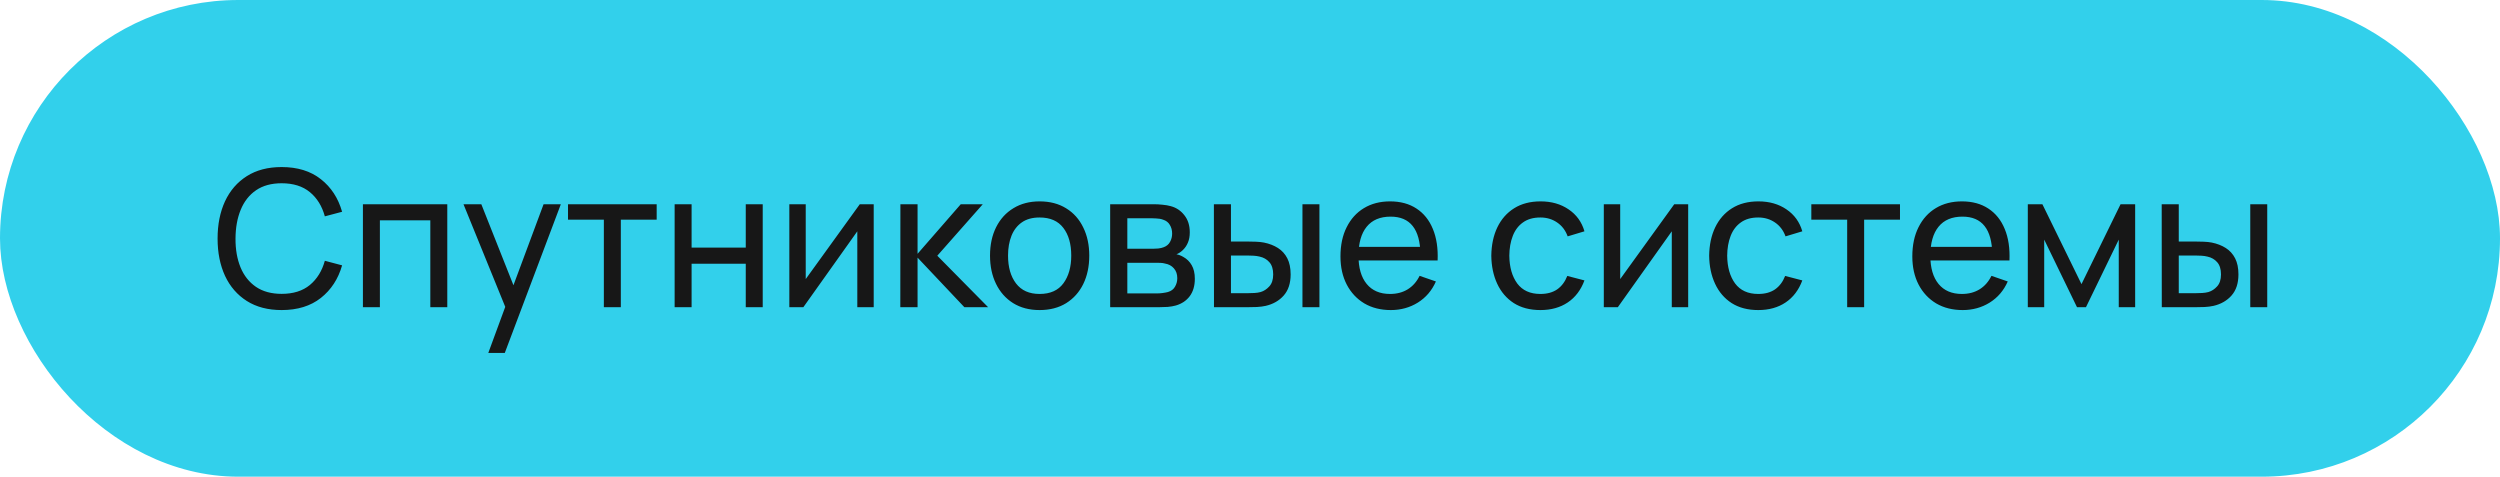
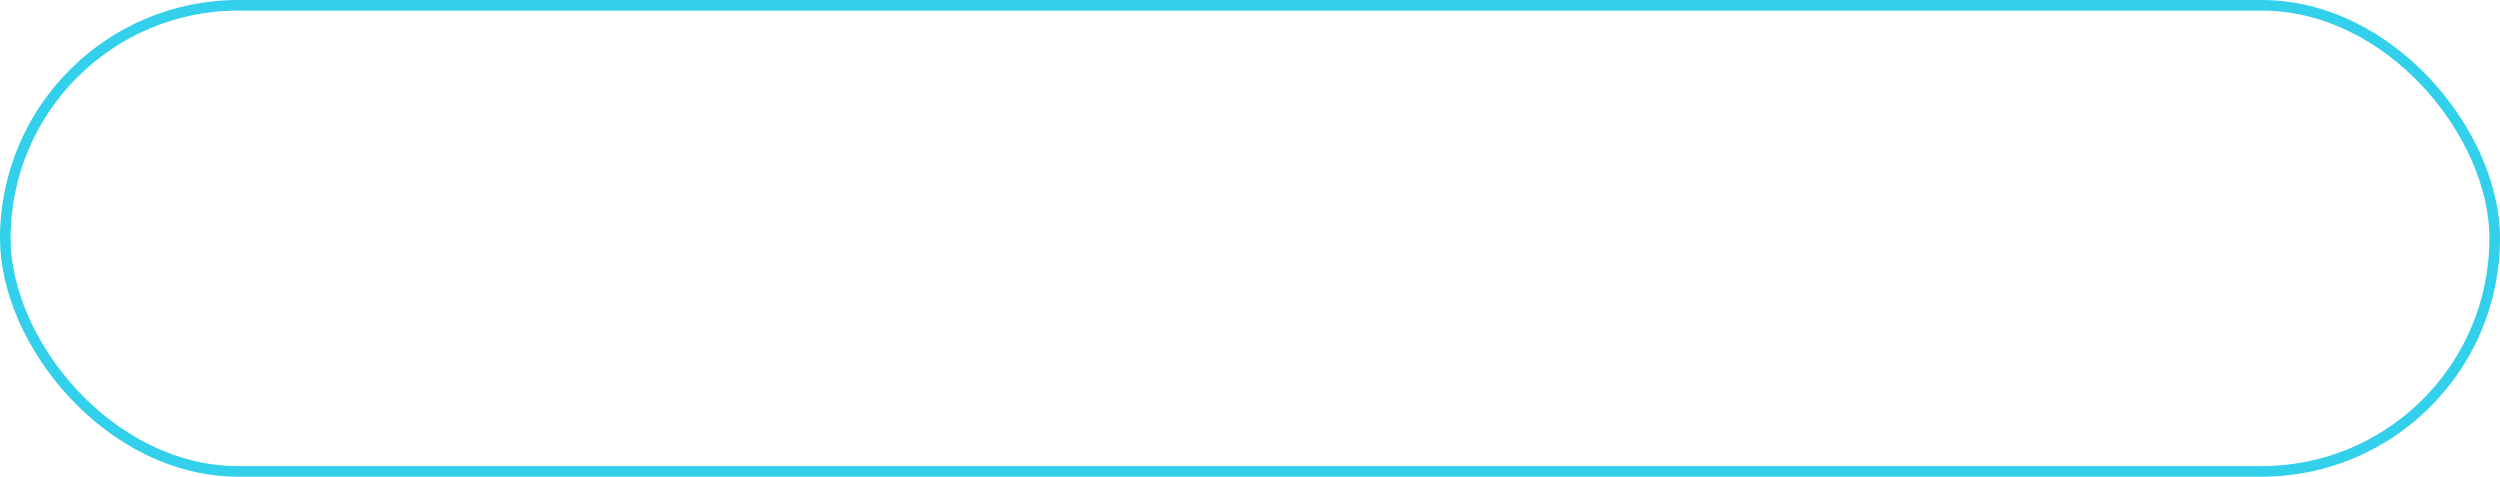
<svg xmlns="http://www.w3.org/2000/svg" width="236" height="45" viewBox="0 0 236 45" fill="none">
-   <rect x="0.5" y="0.5" width="235" height="44" rx="22" fill="#32D0EB" />
  <rect x="0.5" y="0.5" width="235" height="44" rx="22" stroke="#32D0EB" />
-   <path d="M26.588 29.27C25.298 29.27 24.203 28.985 23.303 28.415C22.403 27.845 21.716 27.053 21.242 26.039C20.774 25.025 20.54 23.852 20.54 22.52C20.54 21.188 20.774 20.015 21.242 19.001C21.716 17.987 22.403 17.195 23.303 16.625C24.203 16.055 25.298 15.77 26.588 15.77C28.088 15.77 29.321 16.151 30.287 16.913C31.259 17.675 31.928 18.701 32.294 19.991L30.665 20.423C30.401 19.457 29.93 18.695 29.252 18.137C28.574 17.579 27.686 17.3 26.588 17.3C25.622 17.3 24.818 17.519 24.176 17.957C23.534 18.395 23.051 19.007 22.727 19.793C22.403 20.573 22.238 21.482 22.232 22.52C22.226 23.552 22.385 24.461 22.709 25.247C23.033 26.027 23.519 26.639 24.167 27.083C24.815 27.521 25.622 27.74 26.588 27.74C27.686 27.74 28.574 27.461 29.252 26.903C29.93 26.339 30.401 25.577 30.665 24.617L32.294 25.049C31.928 26.333 31.259 27.359 30.287 28.127C29.321 28.889 28.088 29.27 26.588 29.27ZM34.259 29V19.28H42.224V29H40.622V20.801H35.861V29H34.259ZM46.094 33.32L47.975 28.208L48.002 29.72L43.754 19.28H45.437L48.767 27.677H48.191L51.314 19.28H52.943L47.651 33.32H46.094ZM57.004 29V20.738H53.62V19.28H61.99V20.738H58.606V29H57.004ZM63.685 29V19.28H65.287V23.375H70.399V19.28H72.001V29H70.399V24.896H65.287V29H63.685ZM82.478 19.28V29H80.93V21.836L75.836 29H74.513V19.28H76.061V26.345L81.164 19.28H82.478ZM84.989 29L84.998 19.28H86.618V23.96L90.695 19.28H92.774L88.481 24.14L93.278 29H91.037L86.618 24.32V29H84.989ZM98.138 29.27C97.172 29.27 96.338 29.051 95.636 28.613C94.94 28.175 94.403 27.569 94.025 26.795C93.647 26.021 93.458 25.133 93.458 24.131C93.458 23.111 93.65 22.217 94.034 21.449C94.418 20.681 94.961 20.084 95.663 19.658C96.365 19.226 97.19 19.01 98.138 19.01C99.11 19.01 99.947 19.229 100.649 19.667C101.351 20.099 101.888 20.702 102.26 21.476C102.638 22.244 102.827 23.129 102.827 24.131C102.827 25.145 102.638 26.039 102.26 26.813C101.882 27.581 101.342 28.184 100.64 28.622C99.938 29.054 99.104 29.27 98.138 29.27ZM98.138 27.749C99.146 27.749 99.896 27.413 100.388 26.741C100.88 26.069 101.126 25.199 101.126 24.131C101.126 23.033 100.877 22.16 100.379 21.512C99.881 20.858 99.134 20.531 98.138 20.531C97.46 20.531 96.902 20.684 96.464 20.99C96.026 21.296 95.699 21.719 95.483 22.259C95.267 22.799 95.159 23.423 95.159 24.131C95.159 25.223 95.411 26.099 95.915 26.759C96.419 27.419 97.16 27.749 98.138 27.749ZM104.8 29V19.28H108.94C109.186 19.28 109.45 19.295 109.732 19.325C110.02 19.349 110.281 19.394 110.515 19.46C111.037 19.598 111.466 19.883 111.802 20.315C112.144 20.741 112.315 21.281 112.315 21.935C112.315 22.301 112.258 22.619 112.144 22.889C112.036 23.159 111.88 23.393 111.676 23.591C111.586 23.681 111.487 23.762 111.379 23.834C111.271 23.906 111.163 23.963 111.055 24.005C111.265 24.041 111.478 24.122 111.694 24.248C112.036 24.434 112.303 24.695 112.495 25.031C112.693 25.367 112.792 25.796 112.792 26.318C112.792 26.978 112.633 27.524 112.315 27.956C111.997 28.382 111.559 28.676 111.001 28.838C110.767 28.904 110.509 28.949 110.227 28.973C109.945 28.991 109.672 29 109.408 29H104.8ZM106.42 27.695H109.318C109.444 27.695 109.594 27.683 109.768 27.659C109.948 27.635 110.107 27.605 110.245 27.569C110.557 27.479 110.782 27.311 110.92 27.065C111.064 26.819 111.136 26.552 111.136 26.264C111.136 25.88 111.028 25.568 110.812 25.328C110.602 25.088 110.323 24.938 109.975 24.878C109.849 24.842 109.711 24.821 109.561 24.815C109.417 24.809 109.288 24.806 109.174 24.806H106.42V27.695ZM106.42 23.483H108.832C109 23.483 109.177 23.474 109.363 23.456C109.549 23.432 109.711 23.393 109.849 23.339C110.125 23.237 110.326 23.069 110.452 22.835C110.584 22.595 110.65 22.334 110.65 22.052C110.65 21.74 110.578 21.467 110.434 21.233C110.296 20.993 110.083 20.828 109.795 20.738C109.603 20.666 109.387 20.627 109.147 20.621C108.913 20.609 108.763 20.603 108.697 20.603H106.42V23.483ZM114.6 29L114.591 19.28H116.202V22.799H117.687C117.969 22.799 118.257 22.805 118.551 22.817C118.845 22.829 119.1 22.856 119.316 22.898C119.82 23 120.261 23.171 120.639 23.411C121.017 23.651 121.311 23.975 121.521 24.383C121.731 24.791 121.836 25.298 121.836 25.904C121.836 26.744 121.617 27.41 121.179 27.902C120.747 28.388 120.18 28.712 119.478 28.874C119.238 28.928 118.962 28.964 118.65 28.982C118.344 28.994 118.053 29 117.777 29H114.6ZM116.202 27.677H117.804C117.984 27.677 118.185 27.671 118.407 27.659C118.629 27.647 118.827 27.617 119.001 27.569C119.307 27.479 119.58 27.302 119.82 27.038C120.066 26.774 120.189 26.396 120.189 25.904C120.189 25.406 120.069 25.022 119.829 24.752C119.595 24.482 119.286 24.305 118.902 24.221C118.728 24.179 118.545 24.152 118.353 24.14C118.161 24.128 117.978 24.122 117.804 24.122H116.202V27.677ZM122.952 29V19.28H124.554V29H122.952ZM131.292 29.27C130.338 29.27 129.504 29.06 128.79 28.64C128.082 28.214 127.53 27.623 127.134 26.867C126.738 26.105 126.54 25.217 126.54 24.203C126.54 23.141 126.735 22.223 127.125 21.449C127.515 20.669 128.058 20.069 128.754 19.649C129.456 19.223 130.278 19.01 131.22 19.01C132.198 19.01 133.029 19.235 133.713 19.685C134.403 20.135 134.919 20.777 135.261 21.611C135.609 22.445 135.759 23.438 135.711 24.59H134.091V24.014C134.073 22.82 133.83 21.929 133.362 21.341C132.894 20.747 132.198 20.45 131.274 20.45C130.284 20.45 129.531 20.768 129.015 21.404C128.499 22.04 128.241 22.952 128.241 24.14C128.241 25.286 128.499 26.174 129.015 26.804C129.531 27.434 130.266 27.749 131.22 27.749C131.862 27.749 132.42 27.602 132.894 27.308C133.368 27.014 133.74 26.591 134.01 26.039L135.549 26.57C135.171 27.428 134.601 28.094 133.839 28.568C133.083 29.036 132.234 29.27 131.292 29.27ZM127.701 24.59V23.303H134.883V24.59H127.701ZM145.414 29.27C144.43 29.27 143.593 29.051 142.903 28.613C142.219 28.169 141.697 27.56 141.337 26.786C140.977 26.012 140.791 25.13 140.779 24.14C140.791 23.126 140.98 22.235 141.346 21.467C141.718 20.693 142.249 20.09 142.939 19.658C143.629 19.226 144.46 19.01 145.432 19.01C146.458 19.01 147.34 19.262 148.078 19.766C148.822 20.27 149.32 20.96 149.572 21.836L147.988 22.313C147.784 21.749 147.451 21.311 146.989 20.999C146.533 20.687 146.008 20.531 145.414 20.531C144.748 20.531 144.199 20.687 143.767 20.999C143.335 21.305 143.014 21.731 142.804 22.277C142.594 22.817 142.486 23.438 142.48 24.14C142.492 25.22 142.741 26.093 143.227 26.759C143.719 27.419 144.448 27.749 145.414 27.749C146.05 27.749 146.578 27.605 146.998 27.317C147.418 27.023 147.736 26.6 147.952 26.048L149.572 26.471C149.236 27.377 148.711 28.07 147.997 28.55C147.283 29.03 146.422 29.27 145.414 29.27ZM159.364 19.28V29H157.816V21.836L152.722 29H151.399V19.28H152.947V26.345L158.05 19.28H159.364ZM165.98 29.27C164.996 29.27 164.159 29.051 163.469 28.613C162.785 28.169 162.263 27.56 161.903 26.786C161.543 26.012 161.357 25.13 161.345 24.14C161.357 23.126 161.546 22.235 161.912 21.467C162.284 20.693 162.815 20.09 163.505 19.658C164.195 19.226 165.026 19.01 165.998 19.01C167.024 19.01 167.906 19.262 168.644 19.766C169.388 20.27 169.886 20.96 170.138 21.836L168.554 22.313C168.35 21.749 168.017 21.311 167.555 20.999C167.099 20.687 166.574 20.531 165.98 20.531C165.314 20.531 164.765 20.687 164.333 20.999C163.901 21.305 163.58 21.731 163.37 22.277C163.16 22.817 163.052 23.438 163.046 24.14C163.058 25.22 163.307 26.093 163.793 26.759C164.285 27.419 165.014 27.749 165.98 27.749C166.616 27.749 167.144 27.605 167.564 27.317C167.984 27.023 168.302 26.6 168.518 26.048L170.138 26.471C169.802 27.377 169.277 28.07 168.563 28.55C167.849 29.03 166.988 29.27 165.98 29.27ZM174.373 29V20.738H170.989V19.28H179.359V20.738H175.975V29H174.373ZM185.275 29.27C184.321 29.27 183.487 29.06 182.773 28.64C182.065 28.214 181.513 27.623 181.117 26.867C180.721 26.105 180.523 25.217 180.523 24.203C180.523 23.141 180.718 22.223 181.108 21.449C181.498 20.669 182.041 20.069 182.737 19.649C183.439 19.223 184.261 19.01 185.203 19.01C186.181 19.01 187.012 19.235 187.696 19.685C188.386 20.135 188.902 20.777 189.244 21.611C189.592 22.445 189.742 23.438 189.694 24.59H188.074V24.014C188.056 22.82 187.813 21.929 187.345 21.341C186.877 20.747 186.181 20.45 185.257 20.45C184.267 20.45 183.514 20.768 182.998 21.404C182.482 22.04 182.224 22.952 182.224 24.14C182.224 25.286 182.482 26.174 182.998 26.804C183.514 27.434 184.249 27.749 185.203 27.749C185.845 27.749 186.403 27.602 186.877 27.308C187.351 27.014 187.723 26.591 187.993 26.039L189.532 26.57C189.154 27.428 188.584 28.094 187.822 28.568C187.066 29.036 186.217 29.27 185.275 29.27ZM181.684 24.59V23.303H188.866V24.59H181.684ZM191.425 29V19.28H192.802L196.492 26.822L200.182 19.28H201.559V29H200.011V22.619L196.915 29H196.069L192.973 22.619V29H191.425ZM204.073 29L204.064 19.28H205.675V22.799H207.16C207.442 22.799 207.73 22.805 208.024 22.817C208.318 22.829 208.573 22.856 208.789 22.898C209.293 23 209.734 23.171 210.112 23.411C210.49 23.651 210.784 23.975 210.994 24.383C211.204 24.791 211.309 25.298 211.309 25.904C211.309 26.744 211.09 27.41 210.652 27.902C210.22 28.388 209.653 28.712 208.951 28.874C208.711 28.928 208.435 28.964 208.123 28.982C207.817 28.994 207.526 29 207.25 29H204.073ZM205.675 27.677H207.277C207.457 27.677 207.658 27.671 207.88 27.659C208.102 27.647 208.3 27.617 208.474 27.569C208.78 27.479 209.053 27.302 209.293 27.038C209.539 26.774 209.662 26.396 209.662 25.904C209.662 25.406 209.542 25.022 209.302 24.752C209.068 24.482 208.759 24.305 208.375 24.221C208.201 24.179 208.018 24.152 207.826 24.14C207.634 24.128 207.451 24.122 207.277 24.122H205.675V27.677ZM212.425 29V19.28H214.027V29H212.425Z" fill="#171717" />
</svg>